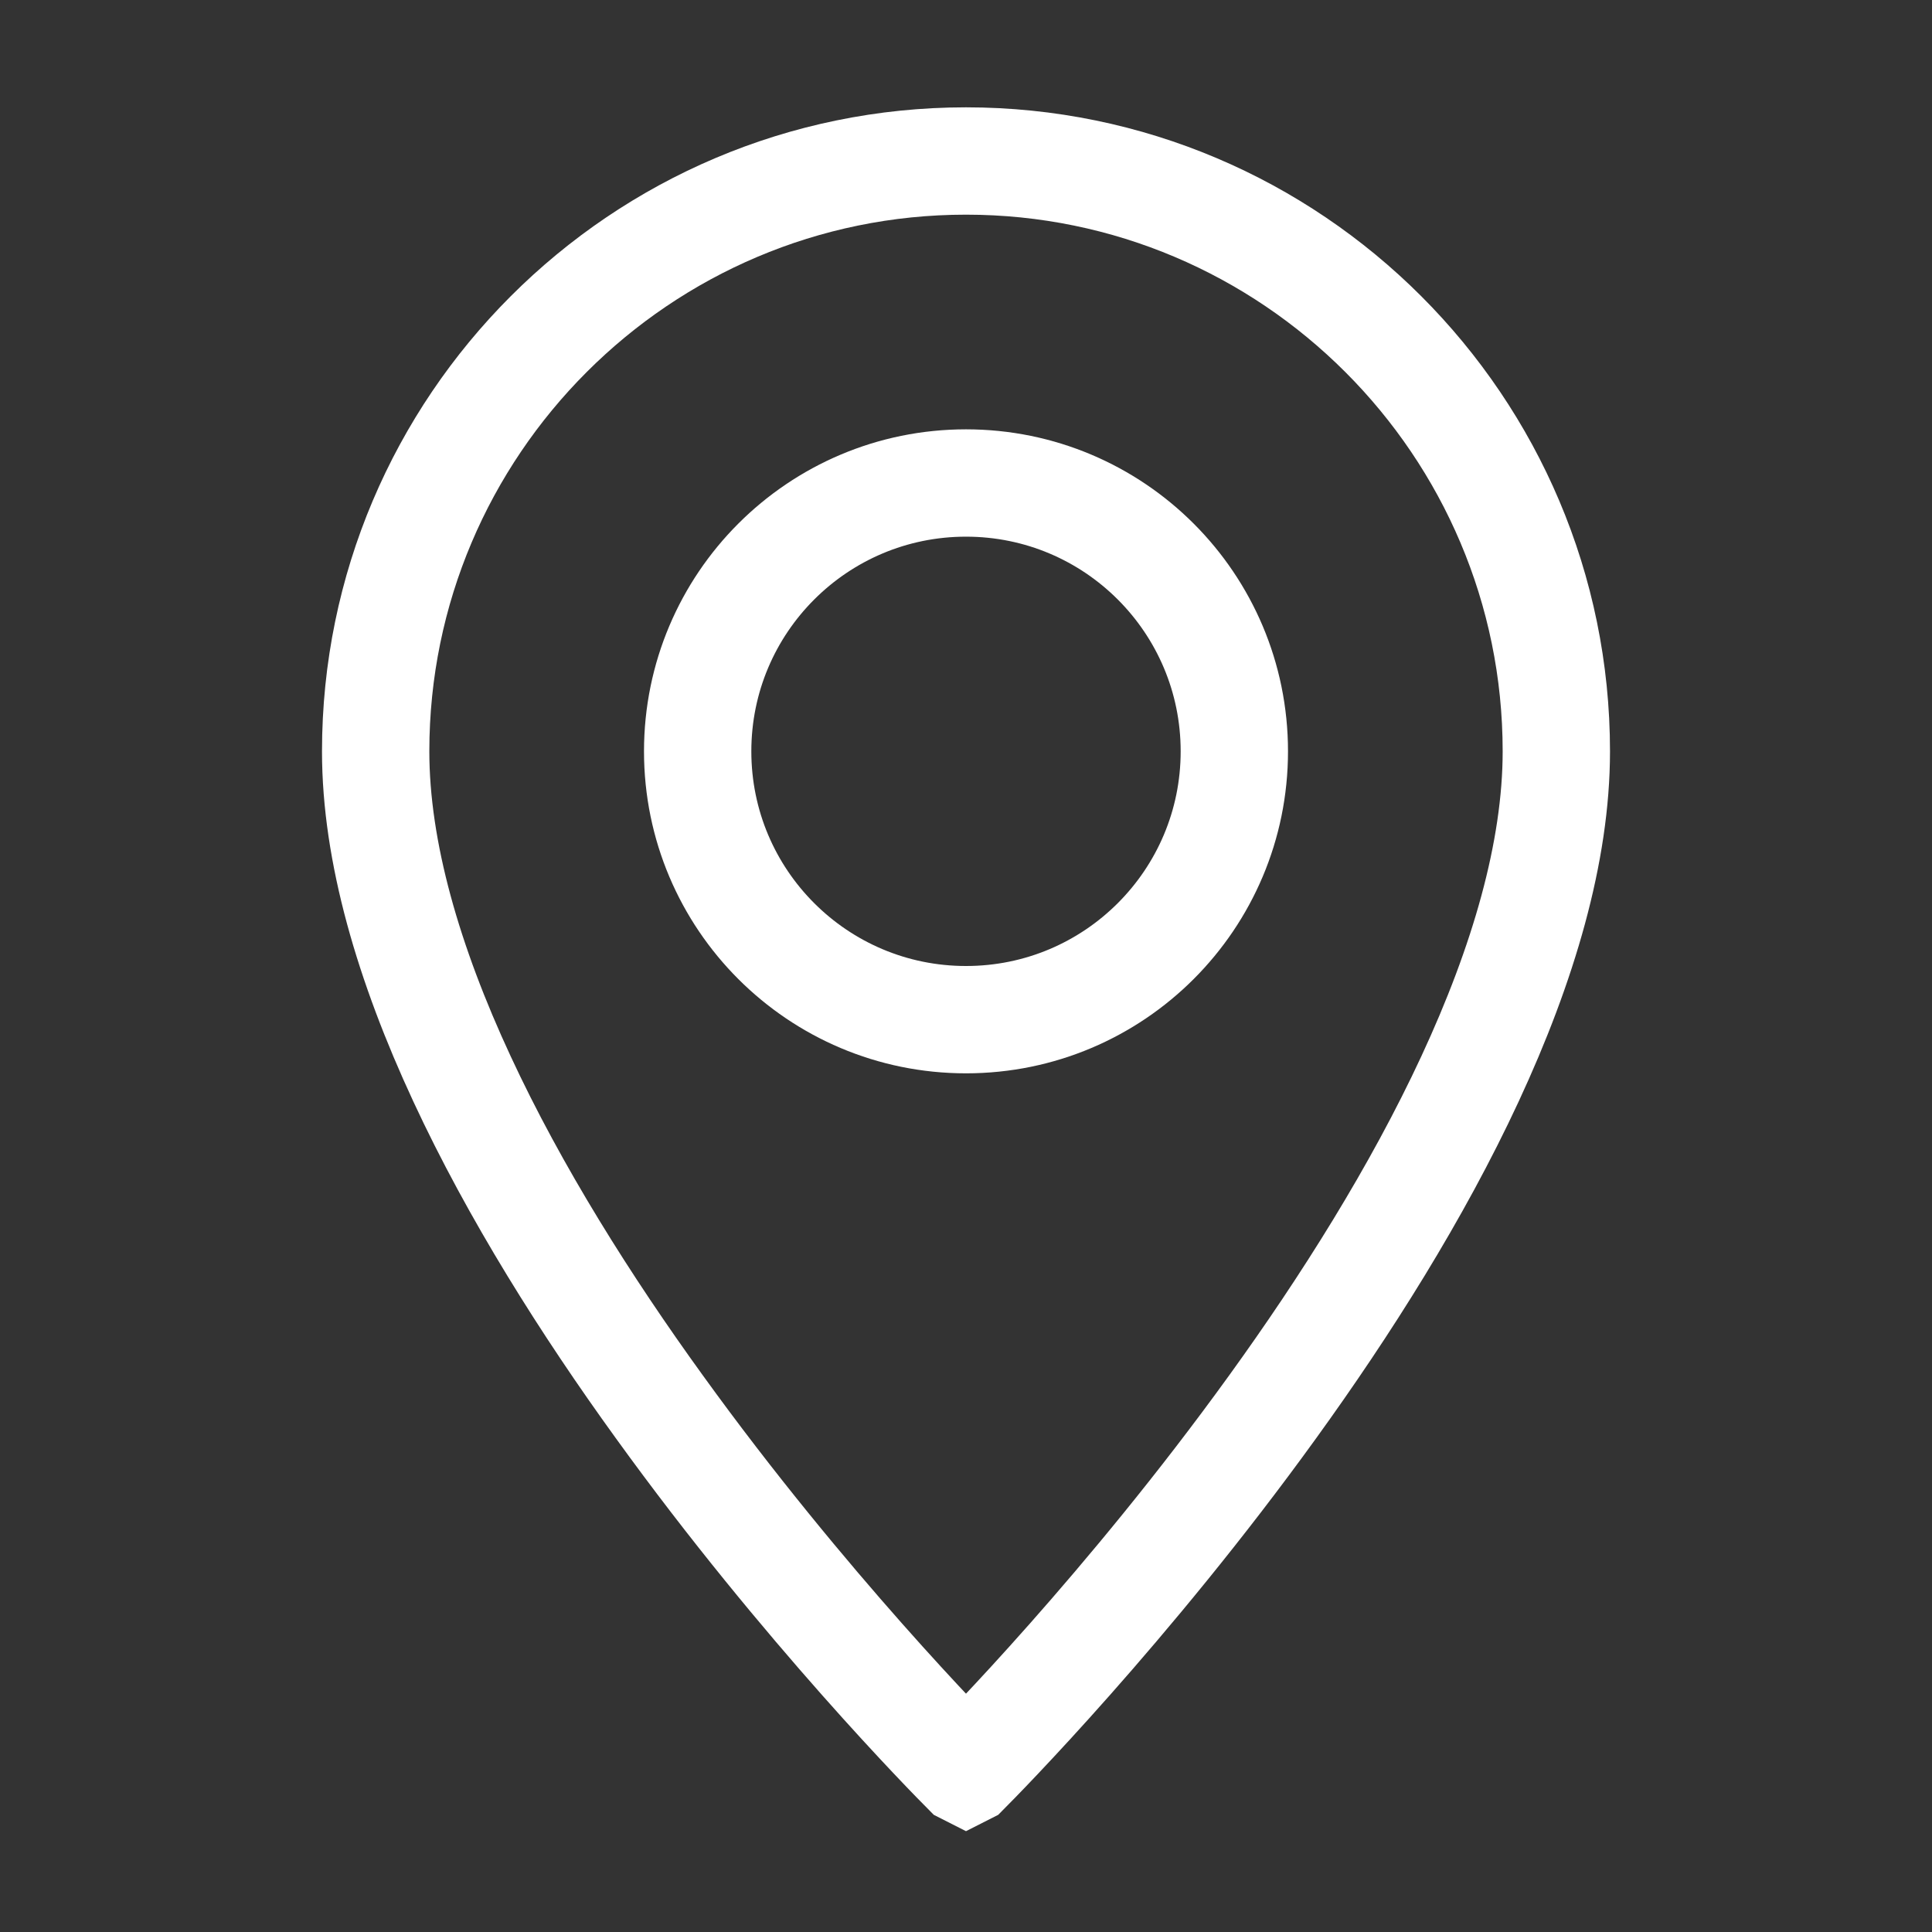
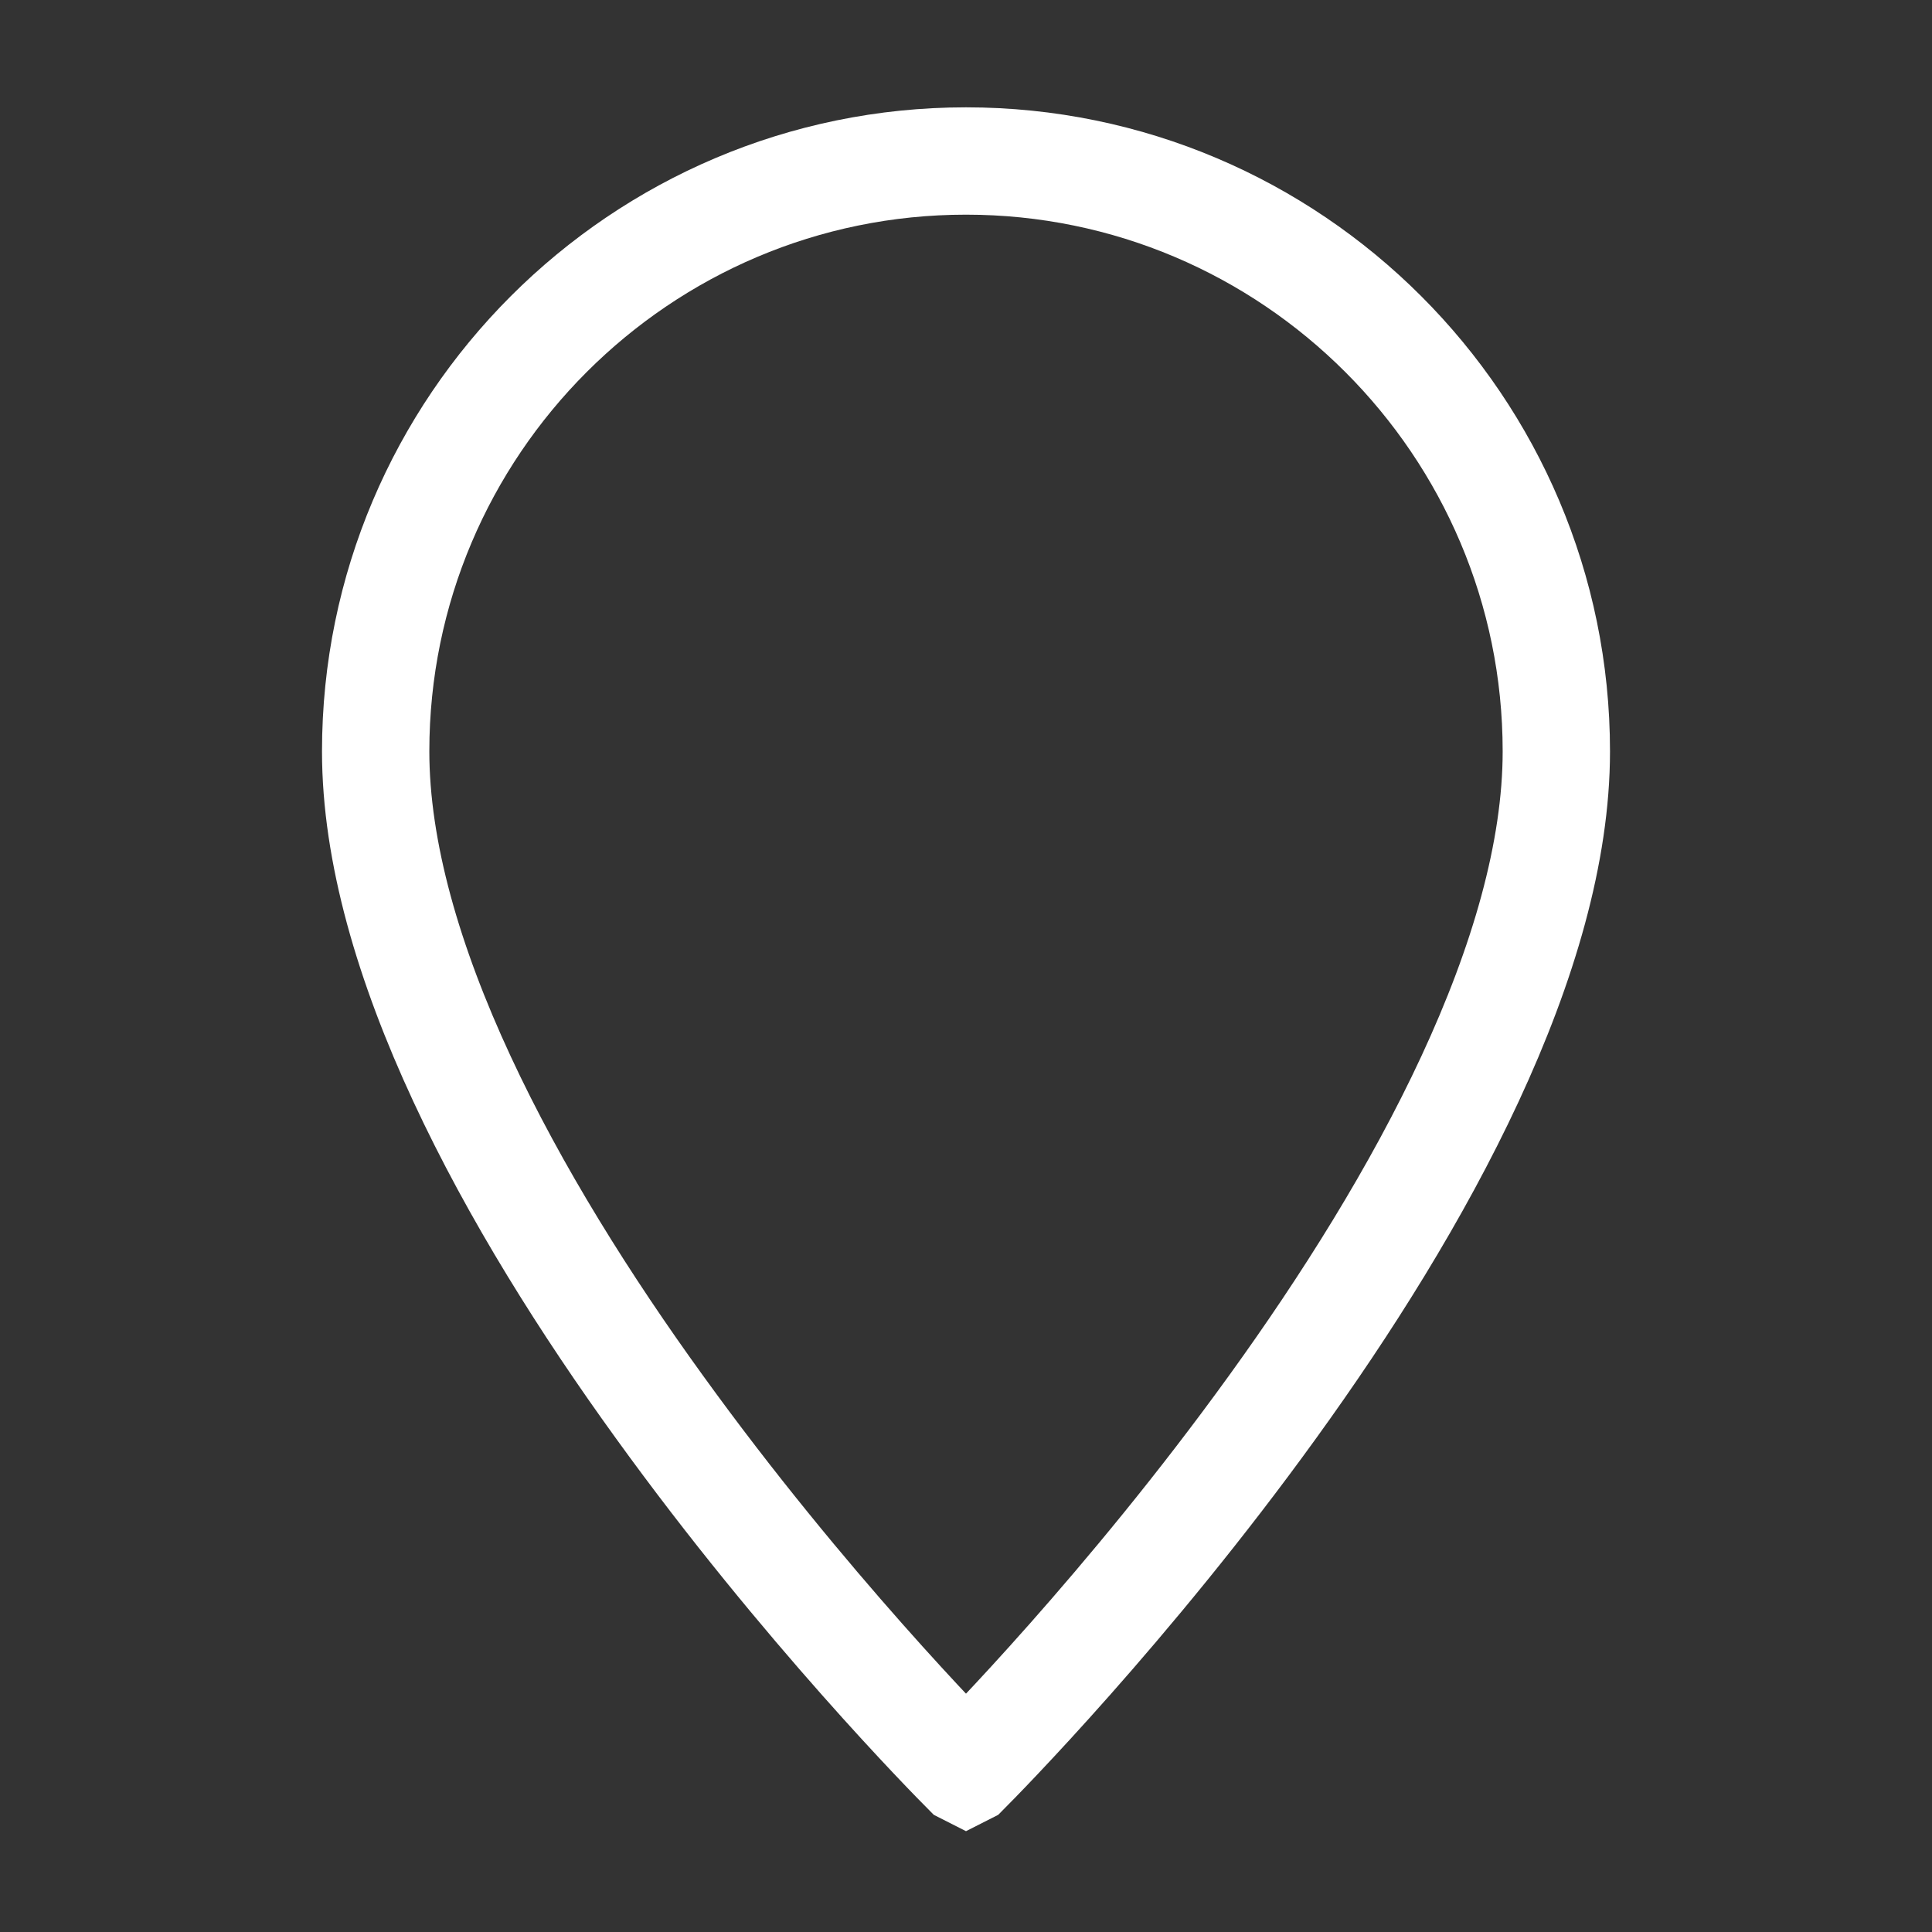
<svg xmlns="http://www.w3.org/2000/svg" width="18" height="18" viewBox="0 0 18 18" fill="none">
  <rect x="0" y="0" width="18" height="18" fill="#333333" stroke="none" />
  <path d="M9 1.5C12.033 1.5 14.5 3.967 14.5 7C14.5 7.938 14.192 8.984 13.696 10.051C13.203 11.113 12.537 12.166 11.857 13.107C10.506 14.979 9.125 16.375 9.002 16.499L9 16.5L8.998 16.499C8.875 16.375 7.494 14.979 6.143 13.107C5.462 12.166 4.797 11.113 4.304 10.051C3.808 8.984 3.5 7.938 3.5 7C3.5 3.967 5.967 1.5 9 1.5Z" stroke="white" />
-   <path d="M9 4.5C10.381 4.5 11.5 5.619 11.5 7C11.5 8.381 10.381 9.5 9 9.5C7.619 9.5 6.5 8.381 6.5 7C6.5 5.619 7.619 4.5 9 4.5Z" stroke="white" />
</svg>